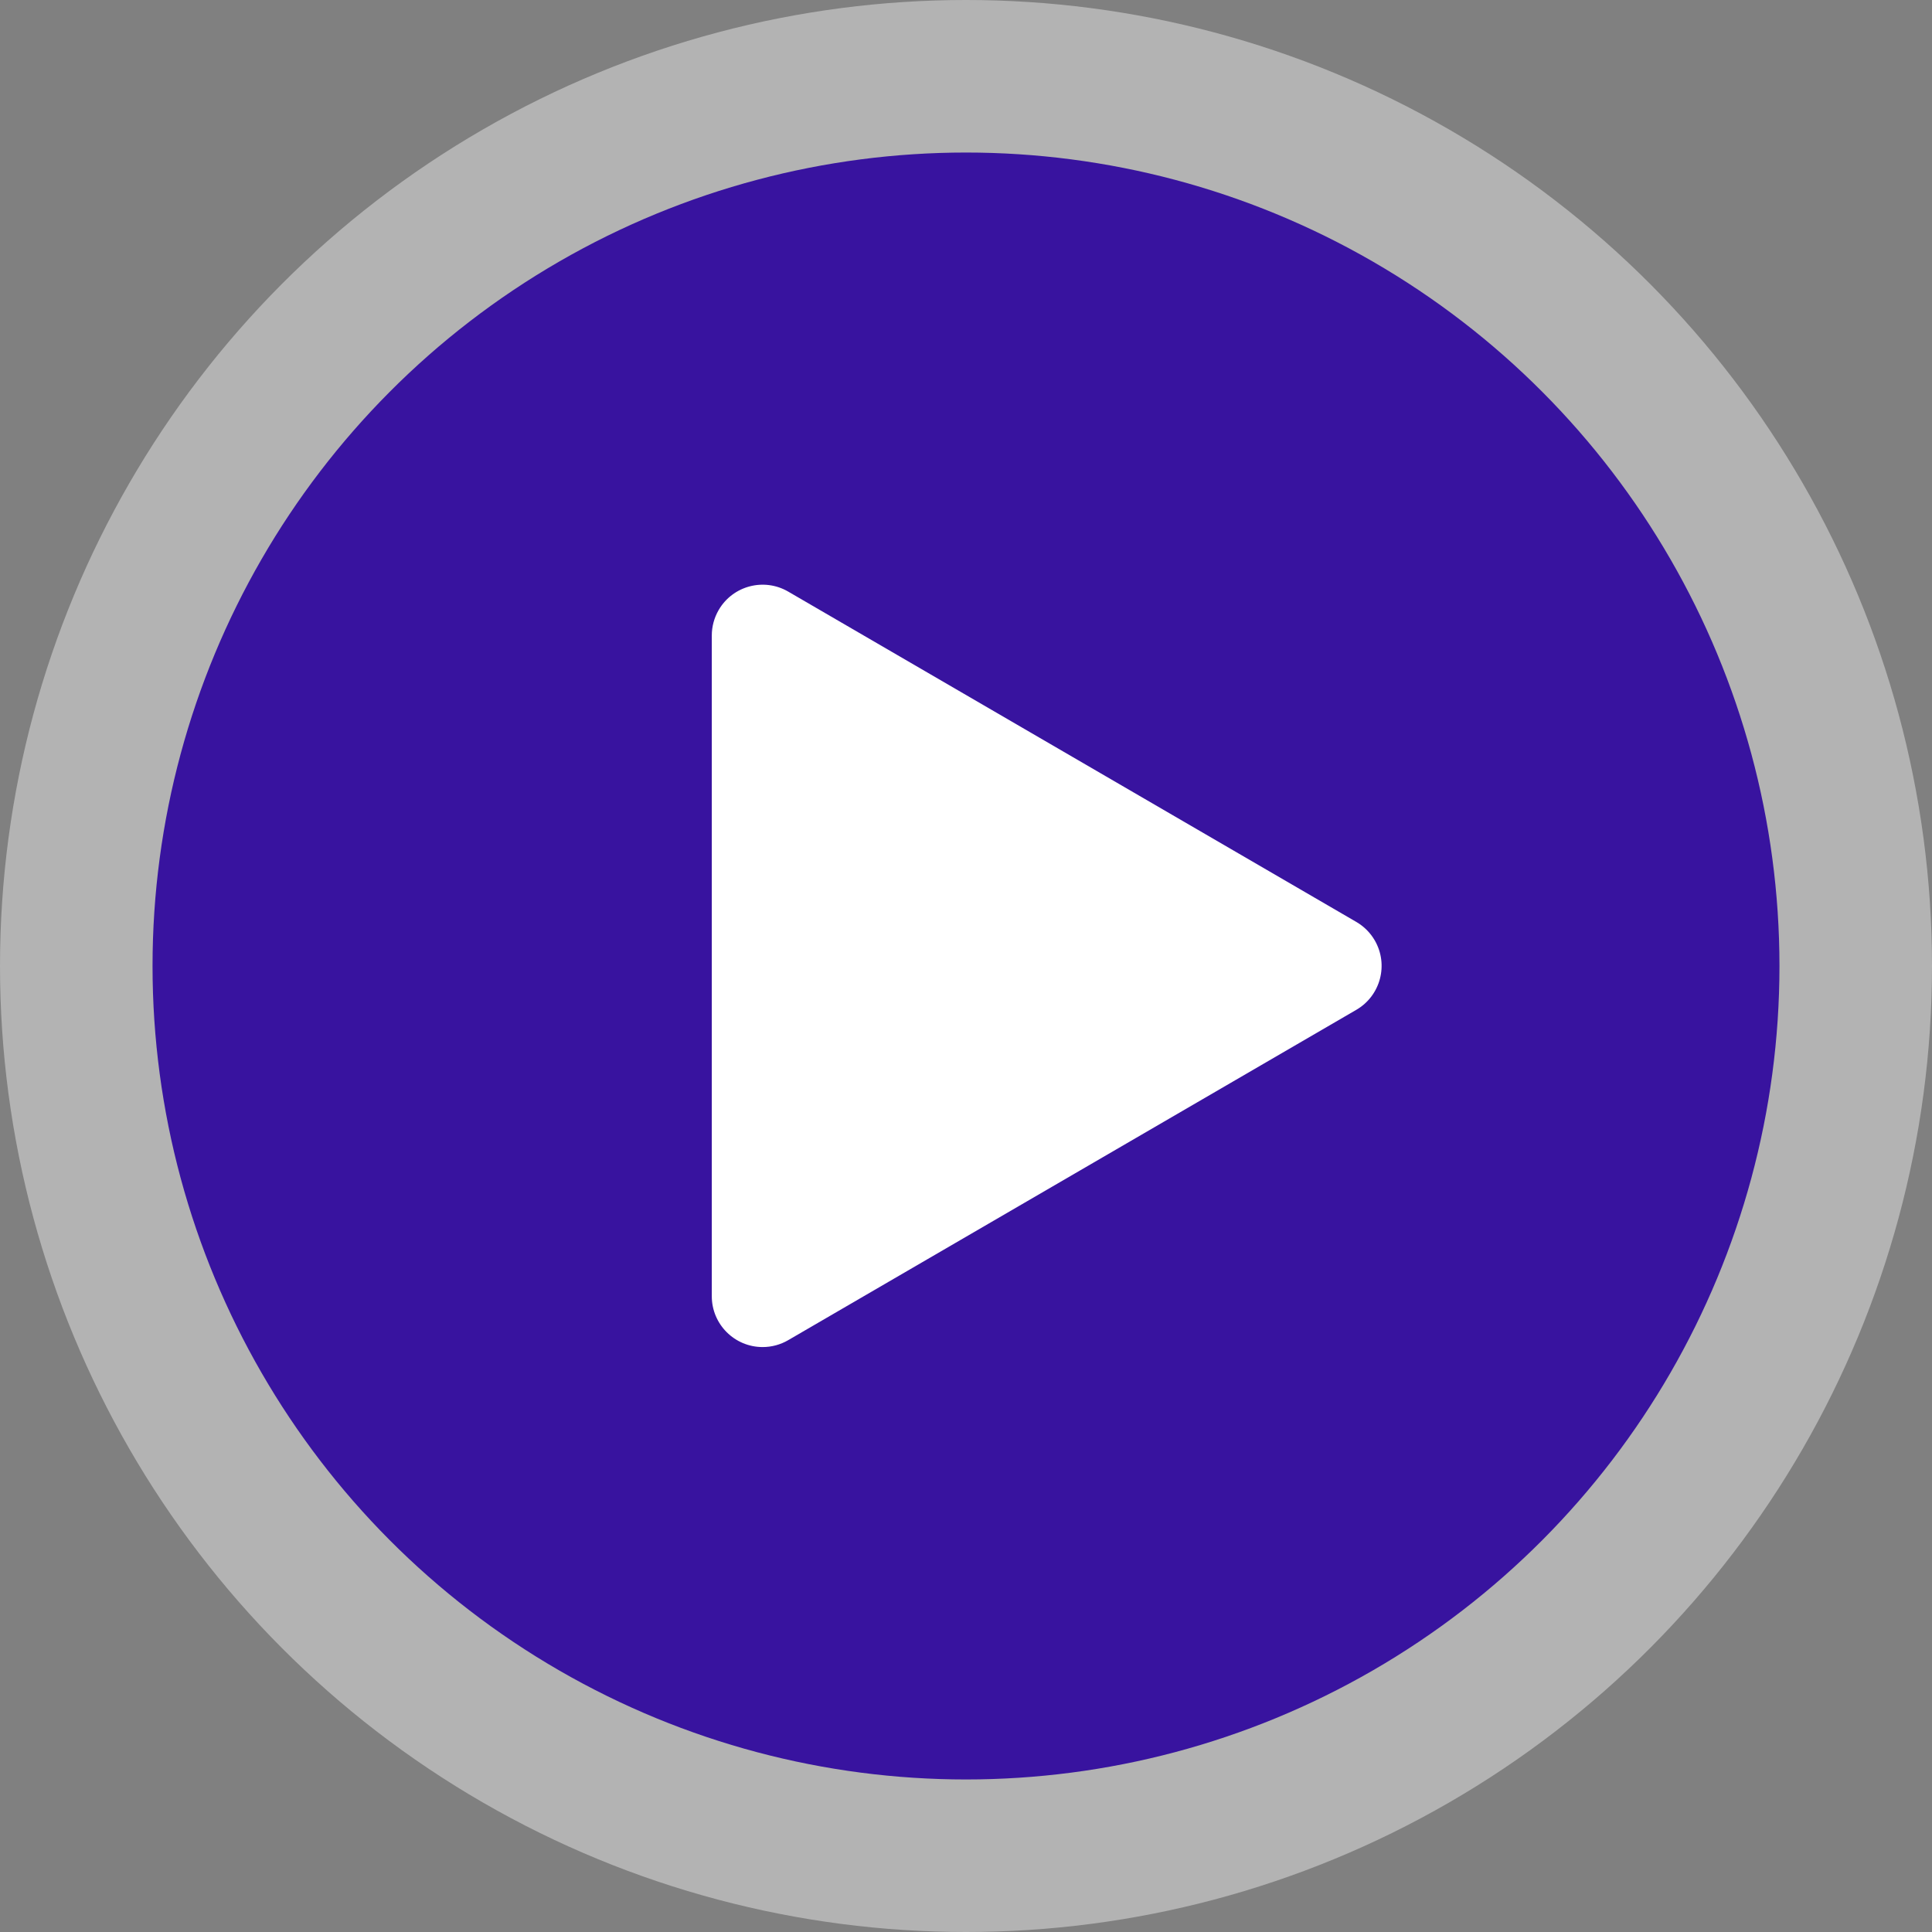
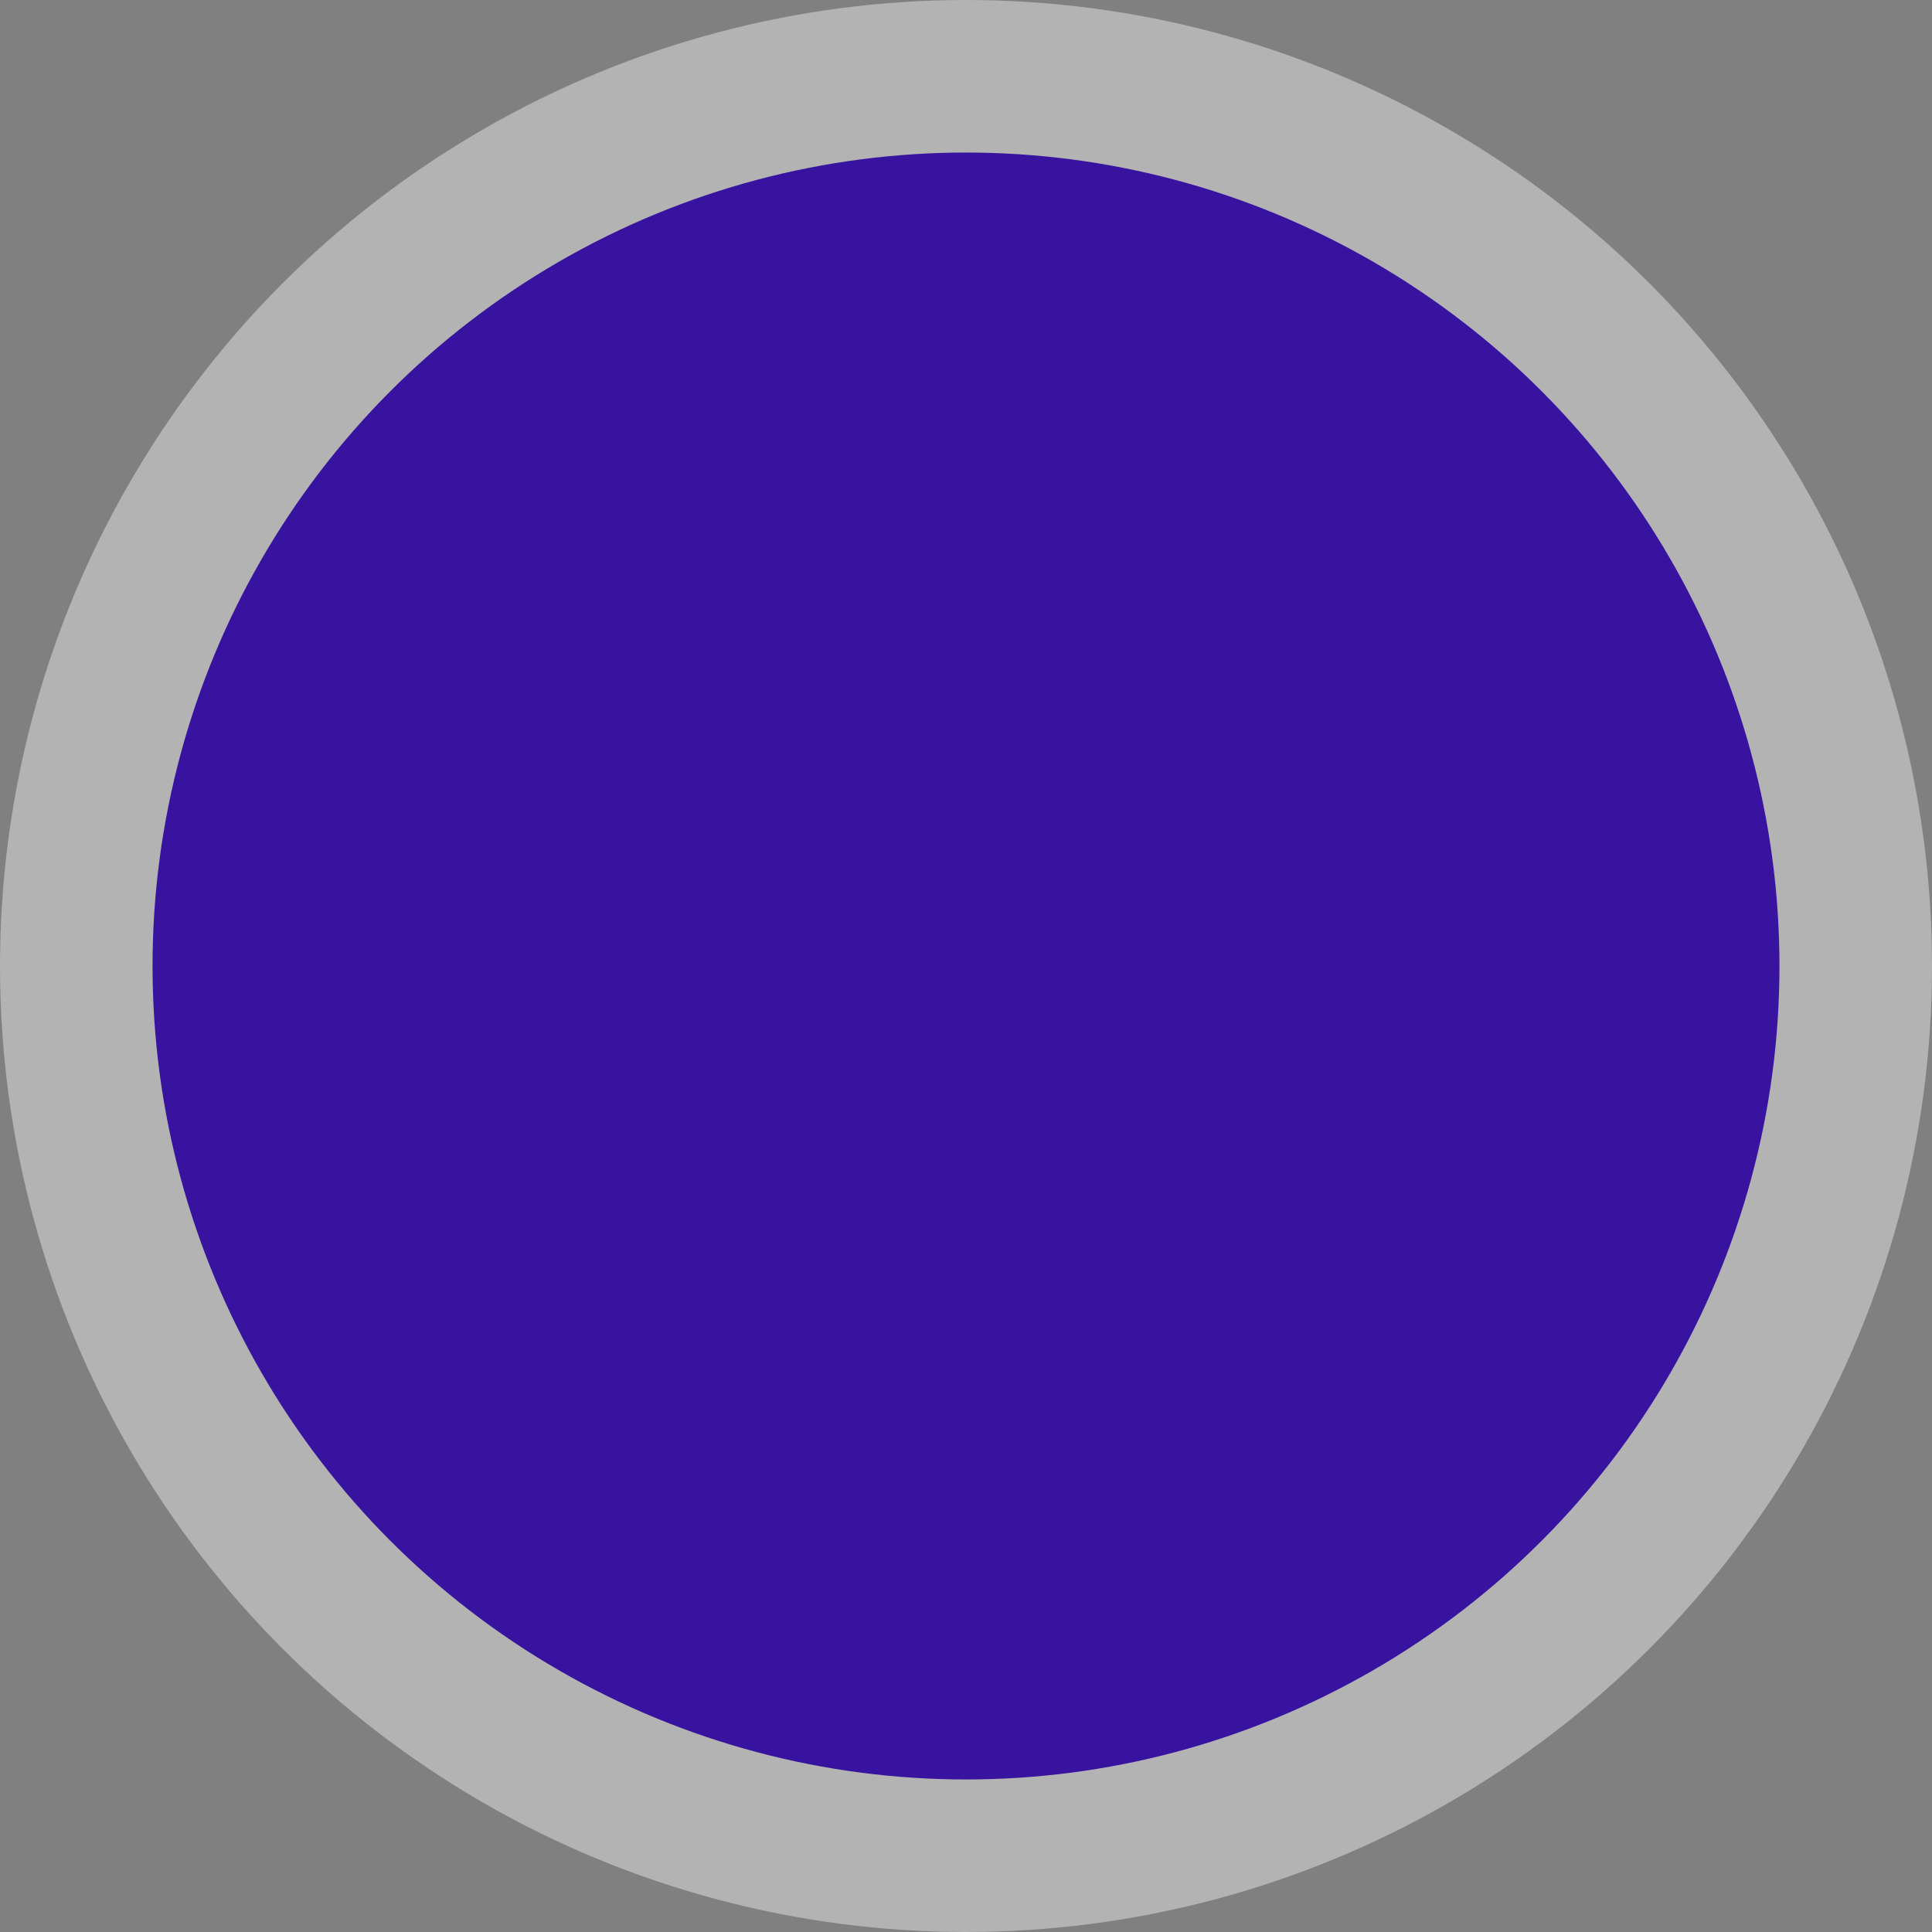
<svg xmlns="http://www.w3.org/2000/svg" width="102px" height="102px" viewBox="0 0 102 102" version="1.1">
  <rect x="0" y="0" width="102" height="102" fill="#808080" stroke="none" />
  <title>WF2-icon-play</title>
  <desc>Created with Sketch.</desc>
  <g id="Pages" stroke="none" stroke-width="1" fill="none" fill-rule="evenodd">
    <g id="Life-in-a-Box-03" transform="translate(-689, -579)" fill-rule="nonzero">
      <g id="WF2-icon-play" transform="translate(689, 579)">
        <circle id="Oval" fill-opacity="0.4" fill="#FFFFFF" cx="51" cy="51" r="51" />
        <g id="Group-8" transform="translate(8.053, 8.053)">
          <circle id="Oval" fill="#38139F" cx="42.947" cy="42.947" r="42.947" />
-           <path d="M29.526,25.5 L29.526,60.381 C29.526,61.863 30.728,63.065 32.211,63.065 C32.685,63.065 33.15,62.94 33.56,62.701 L63.553,45.261 C64.835,44.516 65.27,42.873 64.525,41.591 C64.291,41.189 63.956,40.854 63.553,40.62 L33.56,23.18 C32.278,22.435 30.635,22.87 29.89,24.151 C29.652,24.561 29.526,25.026 29.526,25.5 Z" id="Path-2" fill="#FFFFFF" />
        </g>
      </g>
    </g>
  </g>
</svg>